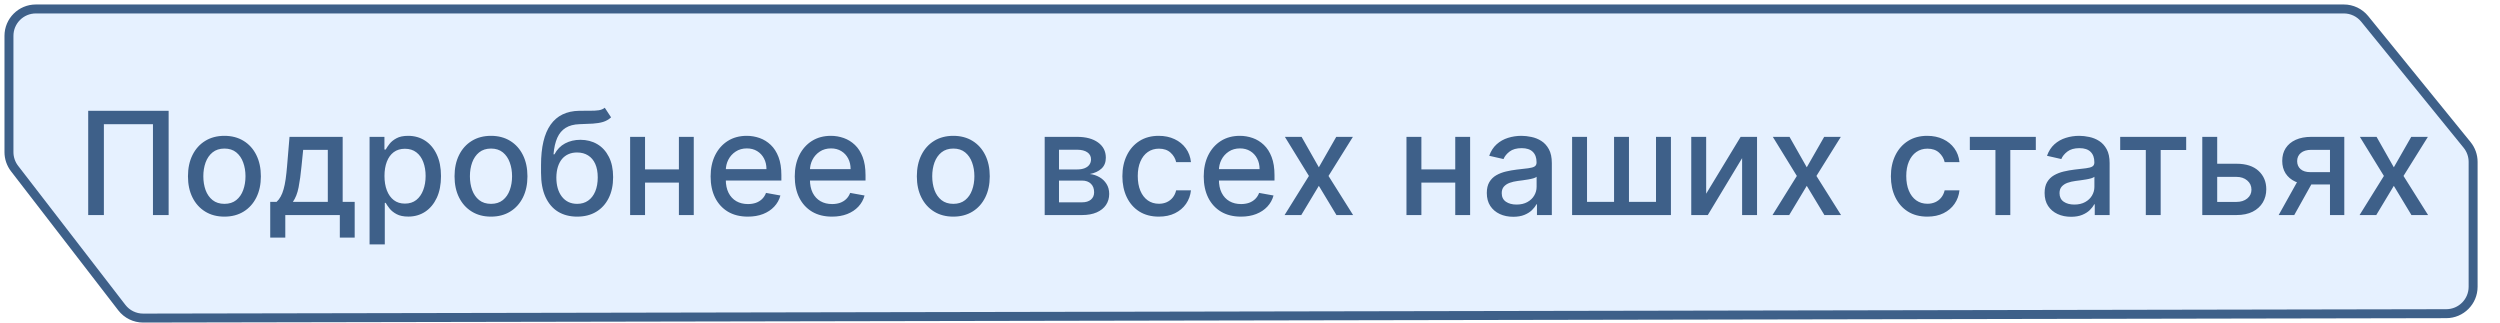
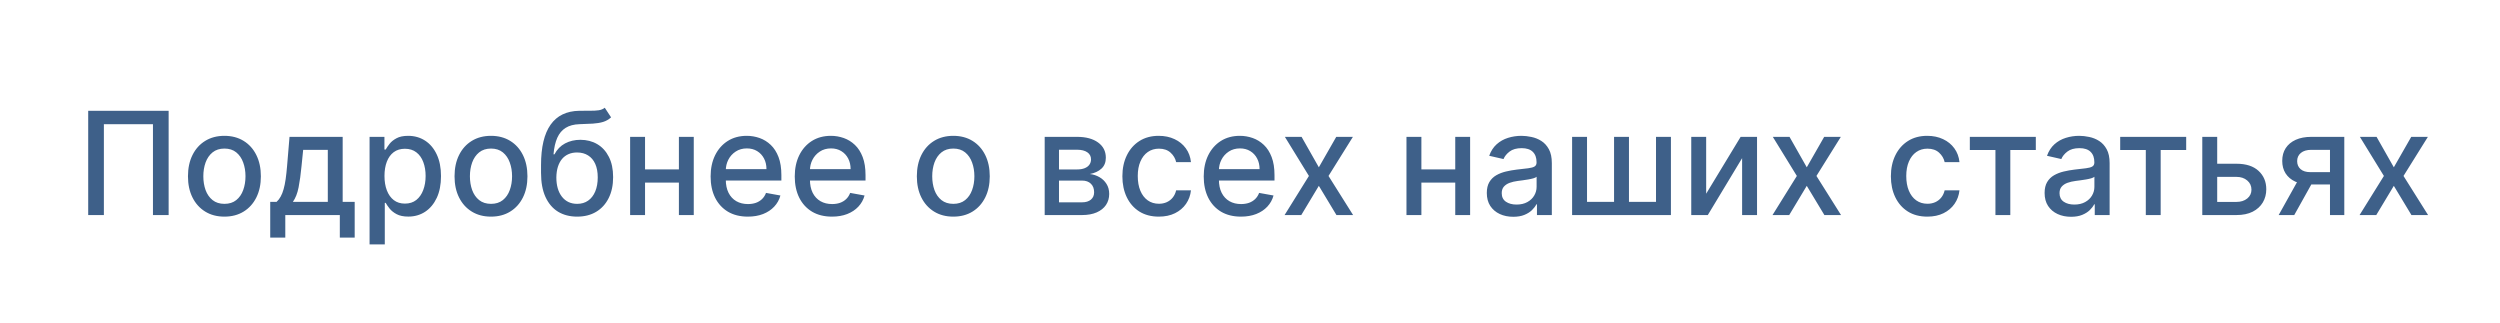
<svg xmlns="http://www.w3.org/2000/svg" width="279" height="36" viewBox="0 0 279 36" fill="none">
-   <path d="M13.597 34.33L1.625 18.81C1.22 18.285 1 17.64 1 16.977V4C1 2.343 2.343 1 4 1H261.572C262.475 1 263.331 1.407 263.9 2.108L275.328 16.173C275.763 16.708 276 17.376 276 18.065V32.006C276 33.66 274.66 35.003 273.006 35.006L15.978 35.497C15.046 35.499 14.166 35.068 13.597 34.33Z" fill="#0072FB" fill-opacity="0.1" stroke="#3E6089" />
  <path d="M18.82 12.364V24H17.07V13.864H11.593V24H9.843V12.364H18.82ZM25.045 24.176C24.227 24.176 23.512 23.989 22.903 23.614C22.293 23.239 21.819 22.714 21.482 22.04C21.145 21.366 20.977 20.578 20.977 19.676C20.977 18.771 21.145 17.979 21.482 17.301C21.819 16.623 22.293 16.097 22.903 15.722C23.512 15.347 24.227 15.159 25.045 15.159C25.863 15.159 26.577 15.347 27.187 15.722C27.797 16.097 28.27 16.623 28.607 17.301C28.944 17.979 29.113 18.771 29.113 19.676C29.113 20.578 28.944 21.366 28.607 22.04C28.27 22.714 27.797 23.239 27.187 23.614C26.577 23.989 25.863 24.176 25.045 24.176ZM25.05 22.75C25.581 22.75 26.02 22.61 26.369 22.329C26.717 22.049 26.975 21.676 27.141 21.21C27.312 20.744 27.397 20.231 27.397 19.671C27.397 19.114 27.312 18.602 27.141 18.136C26.975 17.667 26.717 17.29 26.369 17.006C26.02 16.722 25.581 16.579 25.05 16.579C24.516 16.579 24.073 16.722 23.721 17.006C23.372 17.29 23.113 17.667 22.942 18.136C22.776 18.602 22.692 19.114 22.692 19.671C22.692 20.231 22.776 20.744 22.942 21.21C23.113 21.676 23.372 22.049 23.721 22.329C24.073 22.61 24.516 22.75 25.05 22.75ZM30.157 26.517V22.528H30.867C31.049 22.362 31.202 22.163 31.327 21.932C31.456 21.701 31.564 21.426 31.651 21.108C31.742 20.79 31.818 20.419 31.879 19.994C31.939 19.566 31.992 19.078 32.038 18.528L32.31 15.273H38.242V22.528H39.583V26.517H37.924V24H31.839V26.517H30.157ZM32.685 22.528H36.583V16.727H33.833L33.651 18.528C33.564 19.445 33.454 20.241 33.322 20.915C33.189 21.585 32.977 22.123 32.685 22.528ZM41.244 27.273V15.273H42.903V16.688H43.045C43.143 16.506 43.285 16.296 43.471 16.057C43.657 15.818 43.914 15.61 44.244 15.432C44.573 15.25 45.009 15.159 45.55 15.159C46.255 15.159 46.884 15.337 47.437 15.693C47.99 16.049 48.423 16.562 48.738 17.233C49.056 17.903 49.215 18.71 49.215 19.653C49.215 20.597 49.058 21.405 48.744 22.079C48.429 22.75 47.997 23.267 47.448 23.631C46.899 23.991 46.272 24.171 45.568 24.171C45.037 24.171 44.603 24.081 44.266 23.903C43.933 23.725 43.672 23.517 43.482 23.278C43.293 23.04 43.147 22.828 43.045 22.642H42.943V27.273H41.244ZM42.908 19.636C42.908 20.25 42.997 20.788 43.175 21.25C43.353 21.712 43.611 22.074 43.948 22.335C44.285 22.593 44.698 22.722 45.187 22.722C45.694 22.722 46.119 22.587 46.459 22.318C46.8 22.046 47.058 21.676 47.232 21.21C47.41 20.744 47.499 20.22 47.499 19.636C47.499 19.061 47.412 18.544 47.238 18.085C47.068 17.627 46.81 17.265 46.465 17C46.124 16.735 45.698 16.602 45.187 16.602C44.694 16.602 44.278 16.729 43.937 16.983C43.6 17.237 43.344 17.591 43.17 18.046C42.995 18.5 42.908 19.03 42.908 19.636ZM54.795 24.176C53.977 24.176 53.263 23.989 52.653 23.614C52.043 23.239 51.569 22.714 51.232 22.04C50.895 21.366 50.727 20.578 50.727 19.676C50.727 18.771 50.895 17.979 51.232 17.301C51.569 16.623 52.043 16.097 52.653 15.722C53.263 15.347 53.977 15.159 54.795 15.159C55.613 15.159 56.327 15.347 56.937 15.722C57.547 16.097 58.02 16.623 58.357 17.301C58.694 17.979 58.863 18.771 58.863 19.676C58.863 20.578 58.694 21.366 58.357 22.04C58.02 22.714 57.547 23.239 56.937 23.614C56.327 23.989 55.613 24.176 54.795 24.176ZM54.8 22.75C55.331 22.75 55.77 22.61 56.119 22.329C56.467 22.049 56.725 21.676 56.891 21.21C57.062 20.744 57.147 20.231 57.147 19.671C57.147 19.114 57.062 18.602 56.891 18.136C56.725 17.667 56.467 17.29 56.119 17.006C55.77 16.722 55.331 16.579 54.8 16.579C54.266 16.579 53.823 16.722 53.471 17.006C53.122 17.29 52.863 17.667 52.693 18.136C52.526 18.602 52.443 19.114 52.443 19.671C52.443 20.231 52.526 20.744 52.693 21.21C52.863 21.676 53.122 22.049 53.471 22.329C53.823 22.61 54.266 22.75 54.8 22.75ZM67.492 12.023L68.197 13.097C67.935 13.335 67.638 13.506 67.305 13.608C66.975 13.706 66.594 13.769 66.163 13.796C65.731 13.818 65.237 13.839 64.68 13.858C64.051 13.877 63.534 14.013 63.129 14.267C62.723 14.517 62.411 14.888 62.191 15.381C61.975 15.869 61.835 16.483 61.771 17.222H61.879C62.163 16.68 62.557 16.275 63.06 16.006C63.568 15.737 64.138 15.602 64.771 15.602C65.475 15.602 66.102 15.763 66.651 16.085C67.201 16.407 67.632 16.879 67.947 17.5C68.265 18.117 68.424 18.873 68.424 19.767C68.424 20.672 68.257 21.454 67.924 22.114C67.594 22.773 67.129 23.282 66.526 23.642C65.928 23.998 65.221 24.176 64.407 24.176C63.593 24.176 62.882 23.992 62.276 23.625C61.674 23.254 61.206 22.704 60.873 21.977C60.543 21.25 60.379 20.352 60.379 19.284V18.421C60.379 16.424 60.735 14.922 61.447 13.915C62.159 12.907 63.223 12.39 64.64 12.364C65.098 12.352 65.507 12.35 65.867 12.358C66.227 12.362 66.541 12.345 66.81 12.307C67.083 12.265 67.31 12.171 67.492 12.023ZM64.413 22.75C64.886 22.75 65.293 22.631 65.634 22.392C65.979 22.15 66.244 21.807 66.43 21.364C66.615 20.921 66.708 20.398 66.708 19.796C66.708 19.204 66.615 18.703 66.43 18.29C66.244 17.877 65.979 17.562 65.634 17.347C65.29 17.127 64.877 17.017 64.396 17.017C64.04 17.017 63.721 17.079 63.441 17.204C63.161 17.326 62.92 17.506 62.719 17.744C62.523 17.983 62.369 18.275 62.259 18.619C62.153 18.96 62.096 19.352 62.089 19.796C62.089 20.697 62.295 21.415 62.708 21.949C63.125 22.483 63.693 22.75 64.413 22.75ZM76.237 18.903V20.375H71.509V18.903H76.237ZM71.987 15.273V24H70.322V15.273H71.987ZM77.424 15.273V24H75.765V15.273H77.424ZM83.458 24.176C82.598 24.176 81.858 23.992 81.237 23.625C80.619 23.254 80.142 22.733 79.805 22.062C79.471 21.388 79.305 20.599 79.305 19.693C79.305 18.799 79.471 18.011 79.805 17.329C80.142 16.648 80.612 16.116 81.214 15.733C81.82 15.35 82.528 15.159 83.339 15.159C83.831 15.159 84.308 15.241 84.771 15.403C85.233 15.566 85.647 15.822 86.015 16.171C86.382 16.519 86.672 16.972 86.884 17.528C87.096 18.081 87.202 18.754 87.202 19.546V20.148H80.265V18.875H85.538C85.538 18.428 85.447 18.032 85.265 17.688C85.083 17.339 84.827 17.064 84.498 16.864C84.172 16.663 83.79 16.562 83.35 16.562C82.873 16.562 82.456 16.68 82.1 16.915C81.748 17.146 81.475 17.449 81.282 17.824C81.093 18.195 80.998 18.599 80.998 19.034V20.028C80.998 20.612 81.1 21.108 81.305 21.517C81.513 21.926 81.803 22.239 82.174 22.454C82.545 22.667 82.979 22.773 83.475 22.773C83.797 22.773 84.091 22.727 84.356 22.636C84.621 22.542 84.85 22.401 85.043 22.216C85.237 22.03 85.384 21.801 85.487 21.528L87.094 21.818C86.966 22.292 86.735 22.706 86.401 23.062C86.072 23.415 85.657 23.689 85.157 23.886C84.661 24.079 84.094 24.176 83.458 24.176ZM92.849 24.176C91.989 24.176 91.248 23.992 90.627 23.625C90.01 23.254 89.532 22.733 89.195 22.062C88.862 21.388 88.695 20.599 88.695 19.693C88.695 18.799 88.862 18.011 89.195 17.329C89.532 16.648 90.002 16.116 90.604 15.733C91.21 15.35 91.919 15.159 92.729 15.159C93.222 15.159 93.699 15.241 94.161 15.403C94.623 15.566 95.038 15.822 95.406 16.171C95.773 16.519 96.063 16.972 96.275 17.528C96.487 18.081 96.593 18.754 96.593 19.546V20.148H89.656V18.875H94.928C94.928 18.428 94.837 18.032 94.656 17.688C94.474 17.339 94.218 17.064 93.888 16.864C93.563 16.663 93.18 16.562 92.741 16.562C92.263 16.562 91.847 16.68 91.491 16.915C91.138 17.146 90.866 17.449 90.673 17.824C90.483 18.195 90.388 18.599 90.388 19.034V20.028C90.388 20.612 90.491 21.108 90.695 21.517C90.904 21.926 91.193 22.239 91.565 22.454C91.936 22.667 92.37 22.773 92.866 22.773C93.188 22.773 93.481 22.727 93.746 22.636C94.012 22.542 94.241 22.401 94.434 22.216C94.627 22.03 94.775 21.801 94.877 21.528L96.485 21.818C96.356 22.292 96.125 22.706 95.792 23.062C95.462 23.415 95.048 23.689 94.548 23.886C94.051 24.079 93.485 24.176 92.849 24.176ZM106.388 24.176C105.57 24.176 104.856 23.989 104.246 23.614C103.637 23.239 103.163 22.714 102.826 22.04C102.489 21.366 102.32 20.578 102.32 19.676C102.32 18.771 102.489 17.979 102.826 17.301C103.163 16.623 103.637 16.097 104.246 15.722C104.856 15.347 105.57 15.159 106.388 15.159C107.207 15.159 107.921 15.347 108.531 15.722C109.14 16.097 109.614 16.623 109.951 17.301C110.288 17.979 110.457 18.771 110.457 19.676C110.457 20.578 110.288 21.366 109.951 22.04C109.614 22.714 109.14 23.239 108.531 23.614C107.921 23.989 107.207 24.176 106.388 24.176ZM106.394 22.75C106.924 22.75 107.364 22.61 107.712 22.329C108.061 22.049 108.318 21.676 108.485 21.21C108.656 20.744 108.741 20.231 108.741 19.671C108.741 19.114 108.656 18.602 108.485 18.136C108.318 17.667 108.061 17.29 107.712 17.006C107.364 16.722 106.924 16.579 106.394 16.579C105.86 16.579 105.417 16.722 105.065 17.006C104.716 17.29 104.457 17.667 104.286 18.136C104.12 18.602 104.036 19.114 104.036 19.671C104.036 20.231 104.12 20.744 104.286 21.21C104.457 21.676 104.716 22.049 105.065 22.329C105.417 22.61 105.86 22.75 106.394 22.75ZM116.587 24V15.273H120.207C121.192 15.273 121.972 15.483 122.548 15.903C123.123 16.32 123.411 16.886 123.411 17.602C123.411 18.114 123.248 18.519 122.923 18.818C122.597 19.117 122.165 19.318 121.627 19.421C122.017 19.466 122.375 19.583 122.701 19.773C123.027 19.958 123.288 20.208 123.485 20.523C123.686 20.837 123.786 21.212 123.786 21.648C123.786 22.11 123.667 22.519 123.428 22.875C123.19 23.227 122.843 23.504 122.388 23.704C121.938 23.901 121.394 24 120.758 24H116.587ZM118.184 22.579H120.758C121.178 22.579 121.508 22.479 121.746 22.278C121.985 22.078 122.104 21.805 122.104 21.46C122.104 21.055 121.985 20.737 121.746 20.506C121.508 20.271 121.178 20.153 120.758 20.153H118.184V22.579ZM118.184 18.909H120.224C120.542 18.909 120.815 18.864 121.042 18.773C121.273 18.682 121.449 18.553 121.57 18.386C121.695 18.216 121.758 18.015 121.758 17.784C121.758 17.447 121.62 17.184 121.343 16.994C121.067 16.805 120.688 16.71 120.207 16.71H118.184V18.909ZM129.326 24.176C128.481 24.176 127.754 23.985 127.144 23.602C126.538 23.216 126.072 22.684 125.746 22.006C125.421 21.328 125.258 20.551 125.258 19.676C125.258 18.79 125.424 18.008 125.758 17.329C126.091 16.648 126.561 16.116 127.167 15.733C127.773 15.35 128.487 15.159 129.309 15.159C129.972 15.159 130.563 15.282 131.082 15.528C131.601 15.771 132.019 16.112 132.337 16.551C132.659 16.991 132.851 17.504 132.911 18.091H131.258C131.167 17.682 130.959 17.329 130.633 17.034C130.311 16.739 129.879 16.591 129.337 16.591C128.864 16.591 128.449 16.716 128.093 16.966C127.741 17.212 127.466 17.564 127.269 18.023C127.072 18.477 126.974 19.015 126.974 19.636C126.974 20.273 127.07 20.822 127.263 21.284C127.457 21.746 127.729 22.104 128.082 22.358C128.438 22.612 128.856 22.739 129.337 22.739C129.659 22.739 129.951 22.68 130.212 22.562C130.478 22.441 130.699 22.269 130.877 22.046C131.059 21.822 131.186 21.553 131.258 21.239H132.911C132.851 21.803 132.667 22.307 132.36 22.75C132.053 23.193 131.642 23.542 131.127 23.796C130.616 24.049 130.015 24.176 129.326 24.176ZM138.489 24.176C137.629 24.176 136.889 23.992 136.268 23.625C135.65 23.254 135.173 22.733 134.836 22.062C134.503 21.388 134.336 20.599 134.336 19.693C134.336 18.799 134.503 18.011 134.836 17.329C135.173 16.648 135.643 16.116 136.245 15.733C136.851 15.35 137.559 15.159 138.37 15.159C138.862 15.159 139.34 15.241 139.802 15.403C140.264 15.566 140.679 15.822 141.046 16.171C141.414 16.519 141.703 16.972 141.915 17.528C142.128 18.081 142.234 18.754 142.234 19.546V20.148H135.296V18.875H140.569C140.569 18.428 140.478 18.032 140.296 17.688C140.114 17.339 139.859 17.064 139.529 16.864C139.203 16.663 138.821 16.562 138.381 16.562C137.904 16.562 137.487 16.68 137.131 16.915C136.779 17.146 136.506 17.449 136.313 17.824C136.124 18.195 136.029 18.599 136.029 19.034V20.028C136.029 20.612 136.131 21.108 136.336 21.517C136.544 21.926 136.834 22.239 137.205 22.454C137.576 22.667 138.01 22.773 138.506 22.773C138.828 22.773 139.122 22.727 139.387 22.636C139.652 22.542 139.881 22.401 140.075 22.216C140.268 22.03 140.415 21.801 140.518 21.528L142.126 21.818C141.997 22.292 141.766 22.706 141.433 23.062C141.103 23.415 140.688 23.689 140.188 23.886C139.692 24.079 139.126 24.176 138.489 24.176ZM145.256 15.273L147.183 18.671L149.126 15.273H150.984L148.262 19.636L151.006 24H149.148L147.183 20.739L145.222 24H143.359L146.075 19.636L143.393 15.273H145.256ZM162.877 18.903V20.375H158.15V18.903H162.877ZM158.627 15.273V24H156.962V15.273H158.627ZM164.065 15.273V24H162.406V15.273H164.065ZM168.877 24.193C168.324 24.193 167.824 24.091 167.377 23.886C166.93 23.678 166.576 23.377 166.315 22.983C166.057 22.589 165.928 22.106 165.928 21.534C165.928 21.042 166.023 20.636 166.212 20.318C166.402 20 166.657 19.748 166.979 19.562C167.301 19.377 167.661 19.237 168.059 19.142C168.457 19.047 168.862 18.975 169.275 18.926C169.798 18.866 170.222 18.816 170.548 18.778C170.873 18.737 171.11 18.671 171.258 18.579C171.406 18.489 171.479 18.341 171.479 18.136V18.097C171.479 17.6 171.339 17.216 171.059 16.943C170.782 16.671 170.37 16.534 169.82 16.534C169.248 16.534 168.798 16.661 168.468 16.915C168.142 17.165 167.917 17.443 167.792 17.75L166.195 17.386C166.385 16.856 166.661 16.428 167.025 16.102C167.392 15.773 167.815 15.534 168.292 15.386C168.769 15.235 169.271 15.159 169.798 15.159C170.146 15.159 170.515 15.201 170.906 15.284C171.299 15.364 171.667 15.511 172.008 15.727C172.353 15.943 172.635 16.252 172.854 16.653C173.074 17.051 173.184 17.568 173.184 18.204V24H171.525V22.807H171.457C171.347 23.026 171.182 23.242 170.962 23.454C170.743 23.667 170.46 23.843 170.116 23.983C169.771 24.123 169.358 24.193 168.877 24.193ZM169.246 22.829C169.716 22.829 170.118 22.737 170.451 22.551C170.788 22.366 171.044 22.123 171.218 21.824C171.396 21.521 171.485 21.197 171.485 20.852V19.727C171.424 19.788 171.307 19.845 171.133 19.898C170.962 19.947 170.767 19.991 170.548 20.028C170.328 20.062 170.114 20.095 169.906 20.125C169.697 20.151 169.523 20.174 169.383 20.193C169.053 20.235 168.752 20.305 168.479 20.403C168.21 20.502 167.995 20.644 167.832 20.829C167.673 21.011 167.593 21.254 167.593 21.557C167.593 21.977 167.748 22.296 168.059 22.511C168.37 22.724 168.765 22.829 169.246 22.829ZM175.447 15.273H177.112V22.528H180.129V15.273H181.793V22.528H184.81V15.273H186.475V24H175.447V15.273ZM190.408 21.619L194.255 15.273H196.085V24H194.42V17.648L190.59 24H188.744V15.273H190.408V21.619ZM199.71 15.273L201.636 18.671L203.579 15.273H205.437L202.715 19.636L205.46 24H203.602L201.636 20.739L199.675 24H197.812L200.528 19.636L197.846 15.273H199.71ZM215.092 24.176C214.247 24.176 213.52 23.985 212.91 23.602C212.304 23.216 211.838 22.684 211.512 22.006C211.186 21.328 211.023 20.551 211.023 19.676C211.023 18.79 211.19 18.008 211.523 17.329C211.857 16.648 212.326 16.116 212.933 15.733C213.539 15.35 214.253 15.159 215.075 15.159C215.737 15.159 216.328 15.282 216.847 15.528C217.366 15.771 217.785 16.112 218.103 16.551C218.425 16.991 218.616 17.504 218.677 18.091H217.023C216.933 17.682 216.724 17.329 216.398 17.034C216.076 16.739 215.645 16.591 215.103 16.591C214.629 16.591 214.215 16.716 213.859 16.966C213.506 17.212 213.232 17.564 213.035 18.023C212.838 18.477 212.739 19.015 212.739 19.636C212.739 20.273 212.836 20.822 213.029 21.284C213.222 21.746 213.495 22.104 213.847 22.358C214.203 22.612 214.622 22.739 215.103 22.739C215.425 22.739 215.717 22.68 215.978 22.562C216.243 22.441 216.465 22.269 216.643 22.046C216.825 21.822 216.951 21.553 217.023 21.239H218.677C218.616 21.803 218.433 22.307 218.126 22.75C217.819 23.193 217.408 23.542 216.893 23.796C216.381 24.049 215.781 24.176 215.092 24.176ZM219.833 16.739V15.273H227.197V16.739H224.35V24H222.691V16.739H219.833ZM231.127 24.193C230.574 24.193 230.074 24.091 229.627 23.886C229.18 23.678 228.826 23.377 228.565 22.983C228.307 22.589 228.178 22.106 228.178 21.534C228.178 21.042 228.273 20.636 228.462 20.318C228.652 20 228.907 19.748 229.229 19.562C229.551 19.377 229.911 19.237 230.309 19.142C230.707 19.047 231.112 18.975 231.525 18.926C232.048 18.866 232.472 18.816 232.798 18.778C233.123 18.737 233.36 18.671 233.508 18.579C233.656 18.489 233.729 18.341 233.729 18.136V18.097C233.729 17.6 233.589 17.216 233.309 16.943C233.032 16.671 232.62 16.534 232.07 16.534C231.498 16.534 231.048 16.661 230.718 16.915C230.392 17.165 230.167 17.443 230.042 17.75L228.445 17.386C228.635 16.856 228.911 16.428 229.275 16.102C229.642 15.773 230.065 15.534 230.542 15.386C231.019 15.235 231.521 15.159 232.048 15.159C232.396 15.159 232.765 15.201 233.156 15.284C233.549 15.364 233.917 15.511 234.258 15.727C234.603 15.943 234.885 16.252 235.104 16.653C235.324 17.051 235.434 17.568 235.434 18.204V24H233.775V22.807H233.707C233.597 23.026 233.432 23.242 233.212 23.454C232.993 23.667 232.71 23.843 232.366 23.983C232.021 24.123 231.608 24.193 231.127 24.193ZM231.496 22.829C231.966 22.829 232.368 22.737 232.701 22.551C233.038 22.366 233.294 22.123 233.468 21.824C233.646 21.521 233.735 21.197 233.735 20.852V19.727C233.674 19.788 233.557 19.845 233.383 19.898C233.212 19.947 233.017 19.991 232.798 20.028C232.578 20.062 232.364 20.095 232.156 20.125C231.947 20.151 231.773 20.174 231.633 20.193C231.303 20.235 231.002 20.305 230.729 20.403C230.46 20.502 230.245 20.644 230.082 20.829C229.923 21.011 229.843 21.254 229.843 21.557C229.843 21.977 229.998 22.296 230.309 22.511C230.62 22.724 231.015 22.829 231.496 22.829ZM236.614 16.739V15.273H243.978V16.739H241.131V24H239.472V16.739H236.614ZM247.053 18.273H249.587C250.656 18.273 251.478 18.538 252.053 19.068C252.629 19.599 252.917 20.282 252.917 21.119C252.917 21.665 252.788 22.155 252.531 22.591C252.273 23.026 251.896 23.371 251.4 23.625C250.904 23.875 250.299 24 249.587 24H245.775V15.273H247.44V22.534H249.587C250.076 22.534 250.478 22.407 250.792 22.153C251.106 21.896 251.263 21.568 251.263 21.171C251.263 20.75 251.106 20.407 250.792 20.142C250.478 19.873 250.076 19.739 249.587 19.739H247.053V18.273ZM260.026 24V16.722H257.935C257.439 16.722 257.053 16.837 256.776 17.068C256.5 17.299 256.362 17.602 256.362 17.977C256.362 18.349 256.488 18.648 256.742 18.875C257 19.099 257.36 19.21 257.822 19.21H260.521V20.585H257.822C257.178 20.585 256.621 20.479 256.151 20.267C255.685 20.051 255.326 19.746 255.072 19.352C254.822 18.958 254.697 18.492 254.697 17.954C254.697 17.405 254.826 16.932 255.083 16.534C255.344 16.133 255.718 15.822 256.202 15.602C256.691 15.383 257.269 15.273 257.935 15.273H261.623V24H260.026ZM254.299 24L256.759 19.591H258.498L256.038 24H254.299ZM265.225 15.273L267.151 18.671L269.094 15.273H270.952L268.231 19.636L270.975 24H269.117L267.151 20.739L265.191 24H263.327L266.043 19.636L263.362 15.273H265.225Z" fill="#3E6089" />
</svg>